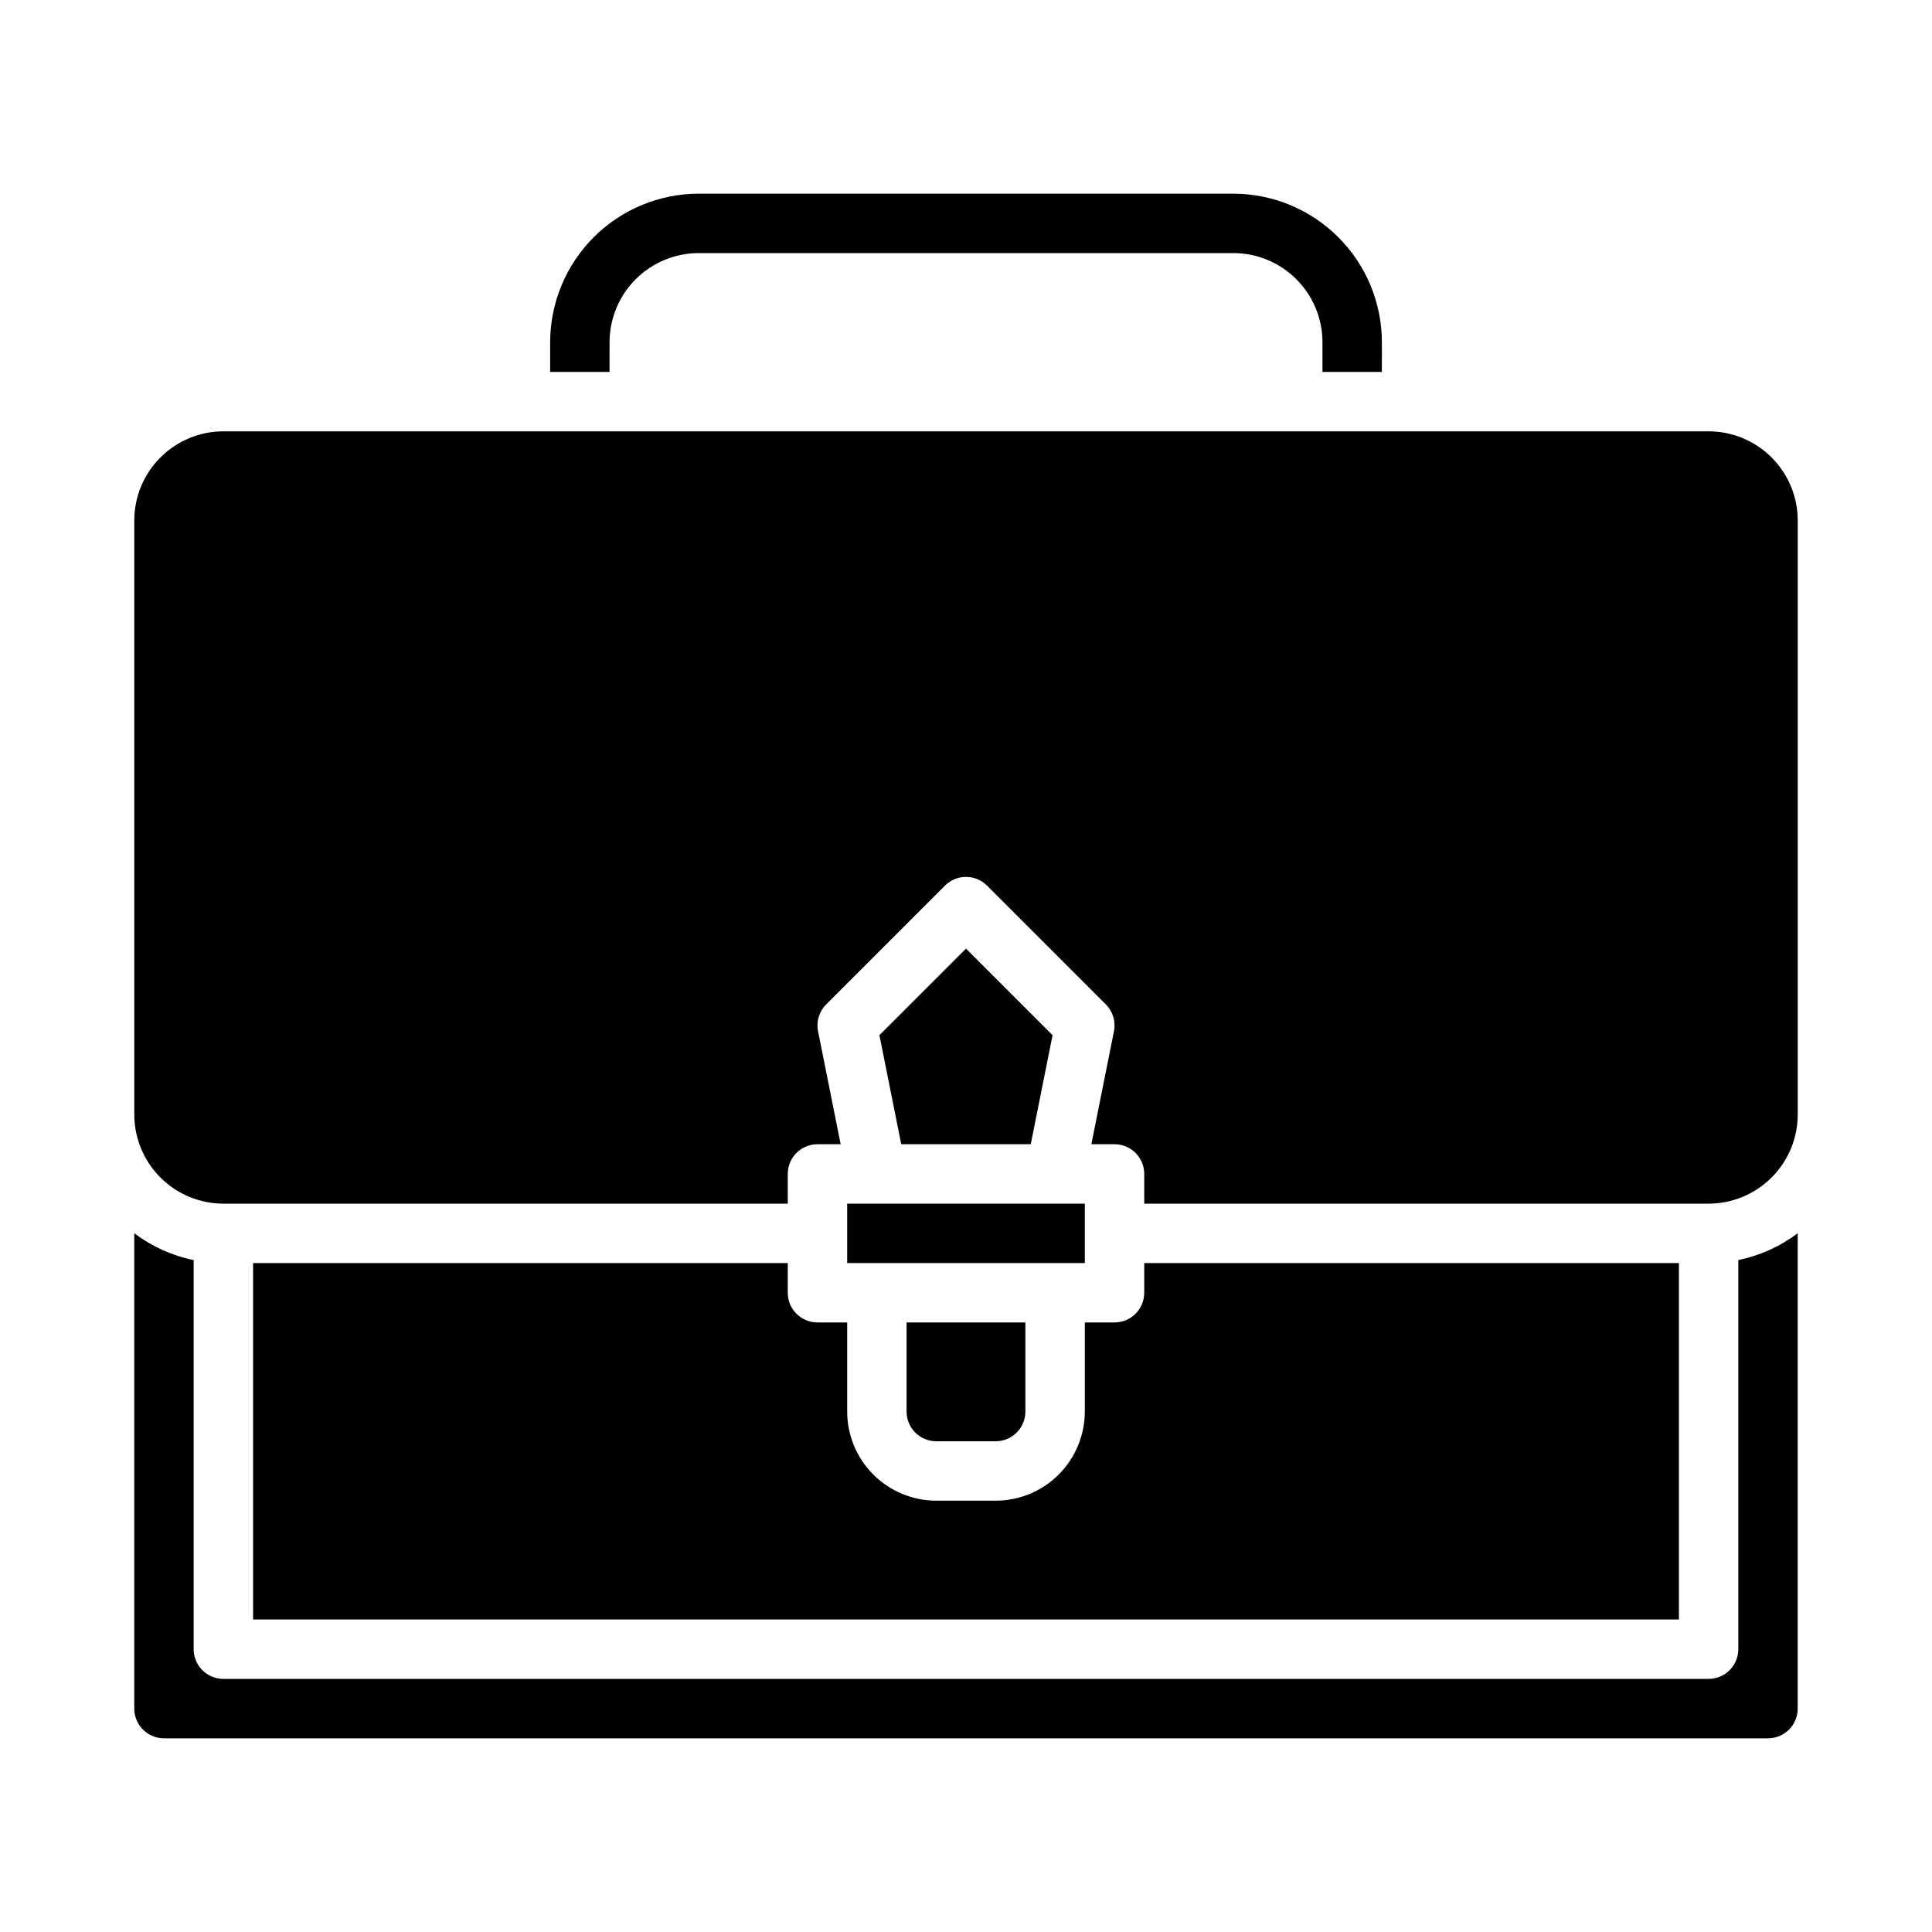
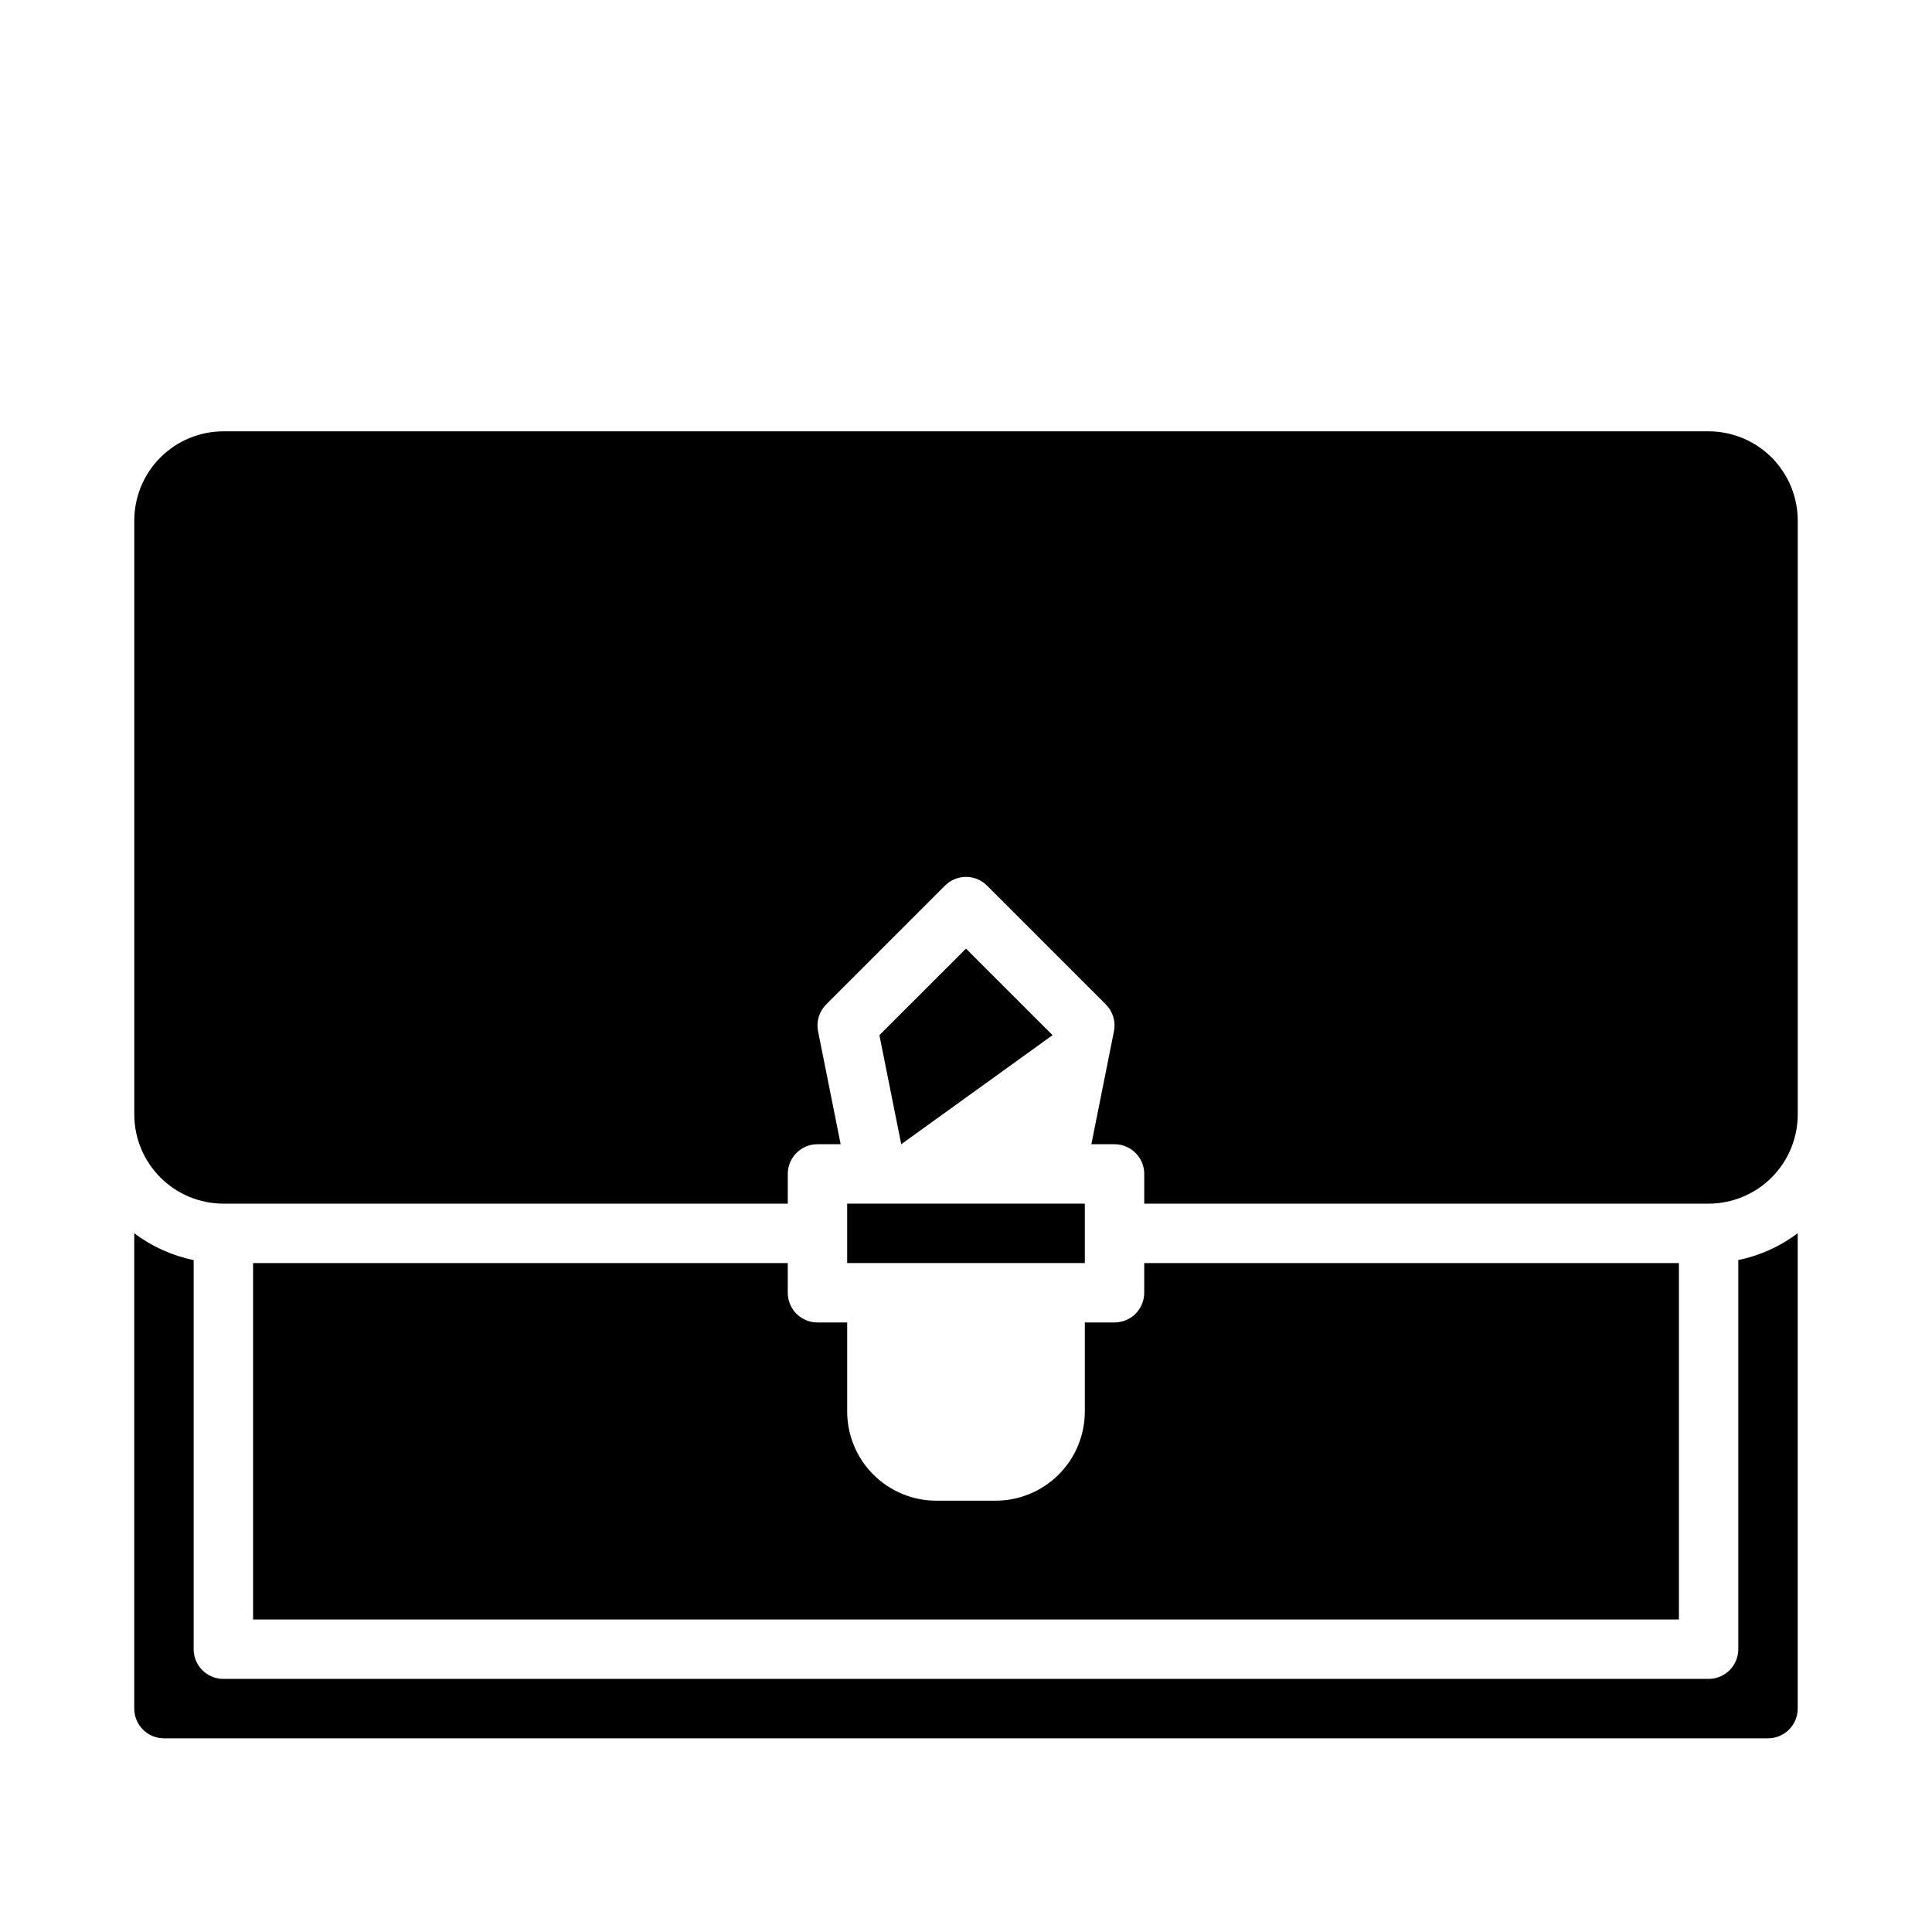
<svg xmlns="http://www.w3.org/2000/svg" fill="#000000" width="800px" height="800px" version="1.1" viewBox="144 144 512 512">
  <g>
    <path d="m187.45 604.67h425.09c4.348-0.004 7.867-3.527 7.871-7.871v-125.98c-4.652 3.508-10.031 5.934-15.742 7.102v103.13c0 2.09-0.832 4.09-2.305 5.566-1.477 1.477-3.481 2.305-5.566 2.305h-393.6c-4.348 0-7.875-3.523-7.875-7.871v-103.12c-5.711-1.164-11.086-3.59-15.742-7.102v125.97c0.004 4.344 3.527 7.867 7.871 7.871z" />
    <path d="m203.2 462.98h149.57v-7.875c0-4.348 3.523-7.871 7.871-7.871h6.141l-5.988-29.945c-0.516-2.578 0.293-5.246 2.156-7.109l31.488-31.488c1.477-1.477 3.477-2.305 5.566-2.305 2.086 0 4.09 0.828 5.566 2.305l31.488 31.488c1.859 1.863 2.668 4.531 2.152 7.109l-5.988 29.945h6.141c2.086 0 4.09 0.828 5.566 2.305 1.477 1.477 2.305 3.481 2.305 5.566v7.871l149.57 0.004c6.258-0.008 12.262-2.5 16.688-6.926 4.43-4.43 6.918-10.43 6.926-16.691v-157.44c-0.008-6.262-2.496-12.262-6.926-16.691-4.426-4.426-10.43-6.918-16.688-6.926h-393.6c-6.262 0.008-12.266 2.5-16.691 6.926-4.43 4.43-6.918 10.43-6.926 16.691v157.44c0.008 6.262 2.496 12.262 6.926 16.691 4.426 4.426 10.43 6.918 16.691 6.926z" />
-     <path d="m392.12 525.95h15.746c4.344-0.004 7.867-3.523 7.871-7.871v-23.617h-31.488v23.617c0.004 4.348 3.527 7.867 7.871 7.871z" />
-     <path d="m305.54 234.69c0.008-6.262 2.496-12.266 6.926-16.691 4.426-4.43 10.43-6.918 16.688-6.926h141.7c6.262 0.008 12.262 2.496 16.691 6.926 4.426 4.426 6.918 10.43 6.922 16.691v7.871h15.742l0.004-7.871c-0.012-10.438-4.164-20.441-11.543-27.82-7.379-7.379-17.383-11.531-27.816-11.543h-141.7c-10.434 0.012-20.438 4.164-27.816 11.543-7.379 7.379-11.531 17.383-11.543 27.82v7.871h15.742z" />
-     <path d="m422.94 418.33-22.941-22.941-22.945 22.941 5.781 28.902h34.324z" />
+     <path d="m422.94 418.33-22.941-22.941-22.945 22.941 5.781 28.902z" />
    <path d="m368.51 462.98h62.977v15.742h-62.977z" />
    <path d="m211.07 478.72v94.465h377.86v-94.465h-141.7v7.871c0 2.09-0.828 4.09-2.305 5.566-1.477 1.477-3.481 2.305-5.566 2.305h-7.871v23.617c-0.008 6.262-2.5 12.266-6.926 16.691-4.43 4.43-10.43 6.918-16.691 6.926h-15.746c-6.258-0.008-12.262-2.496-16.691-6.926-4.426-4.426-6.918-10.43-6.922-16.691v-23.617h-7.875c-4.348 0-7.871-3.523-7.871-7.871v-7.871z" />
  </g>
</svg>